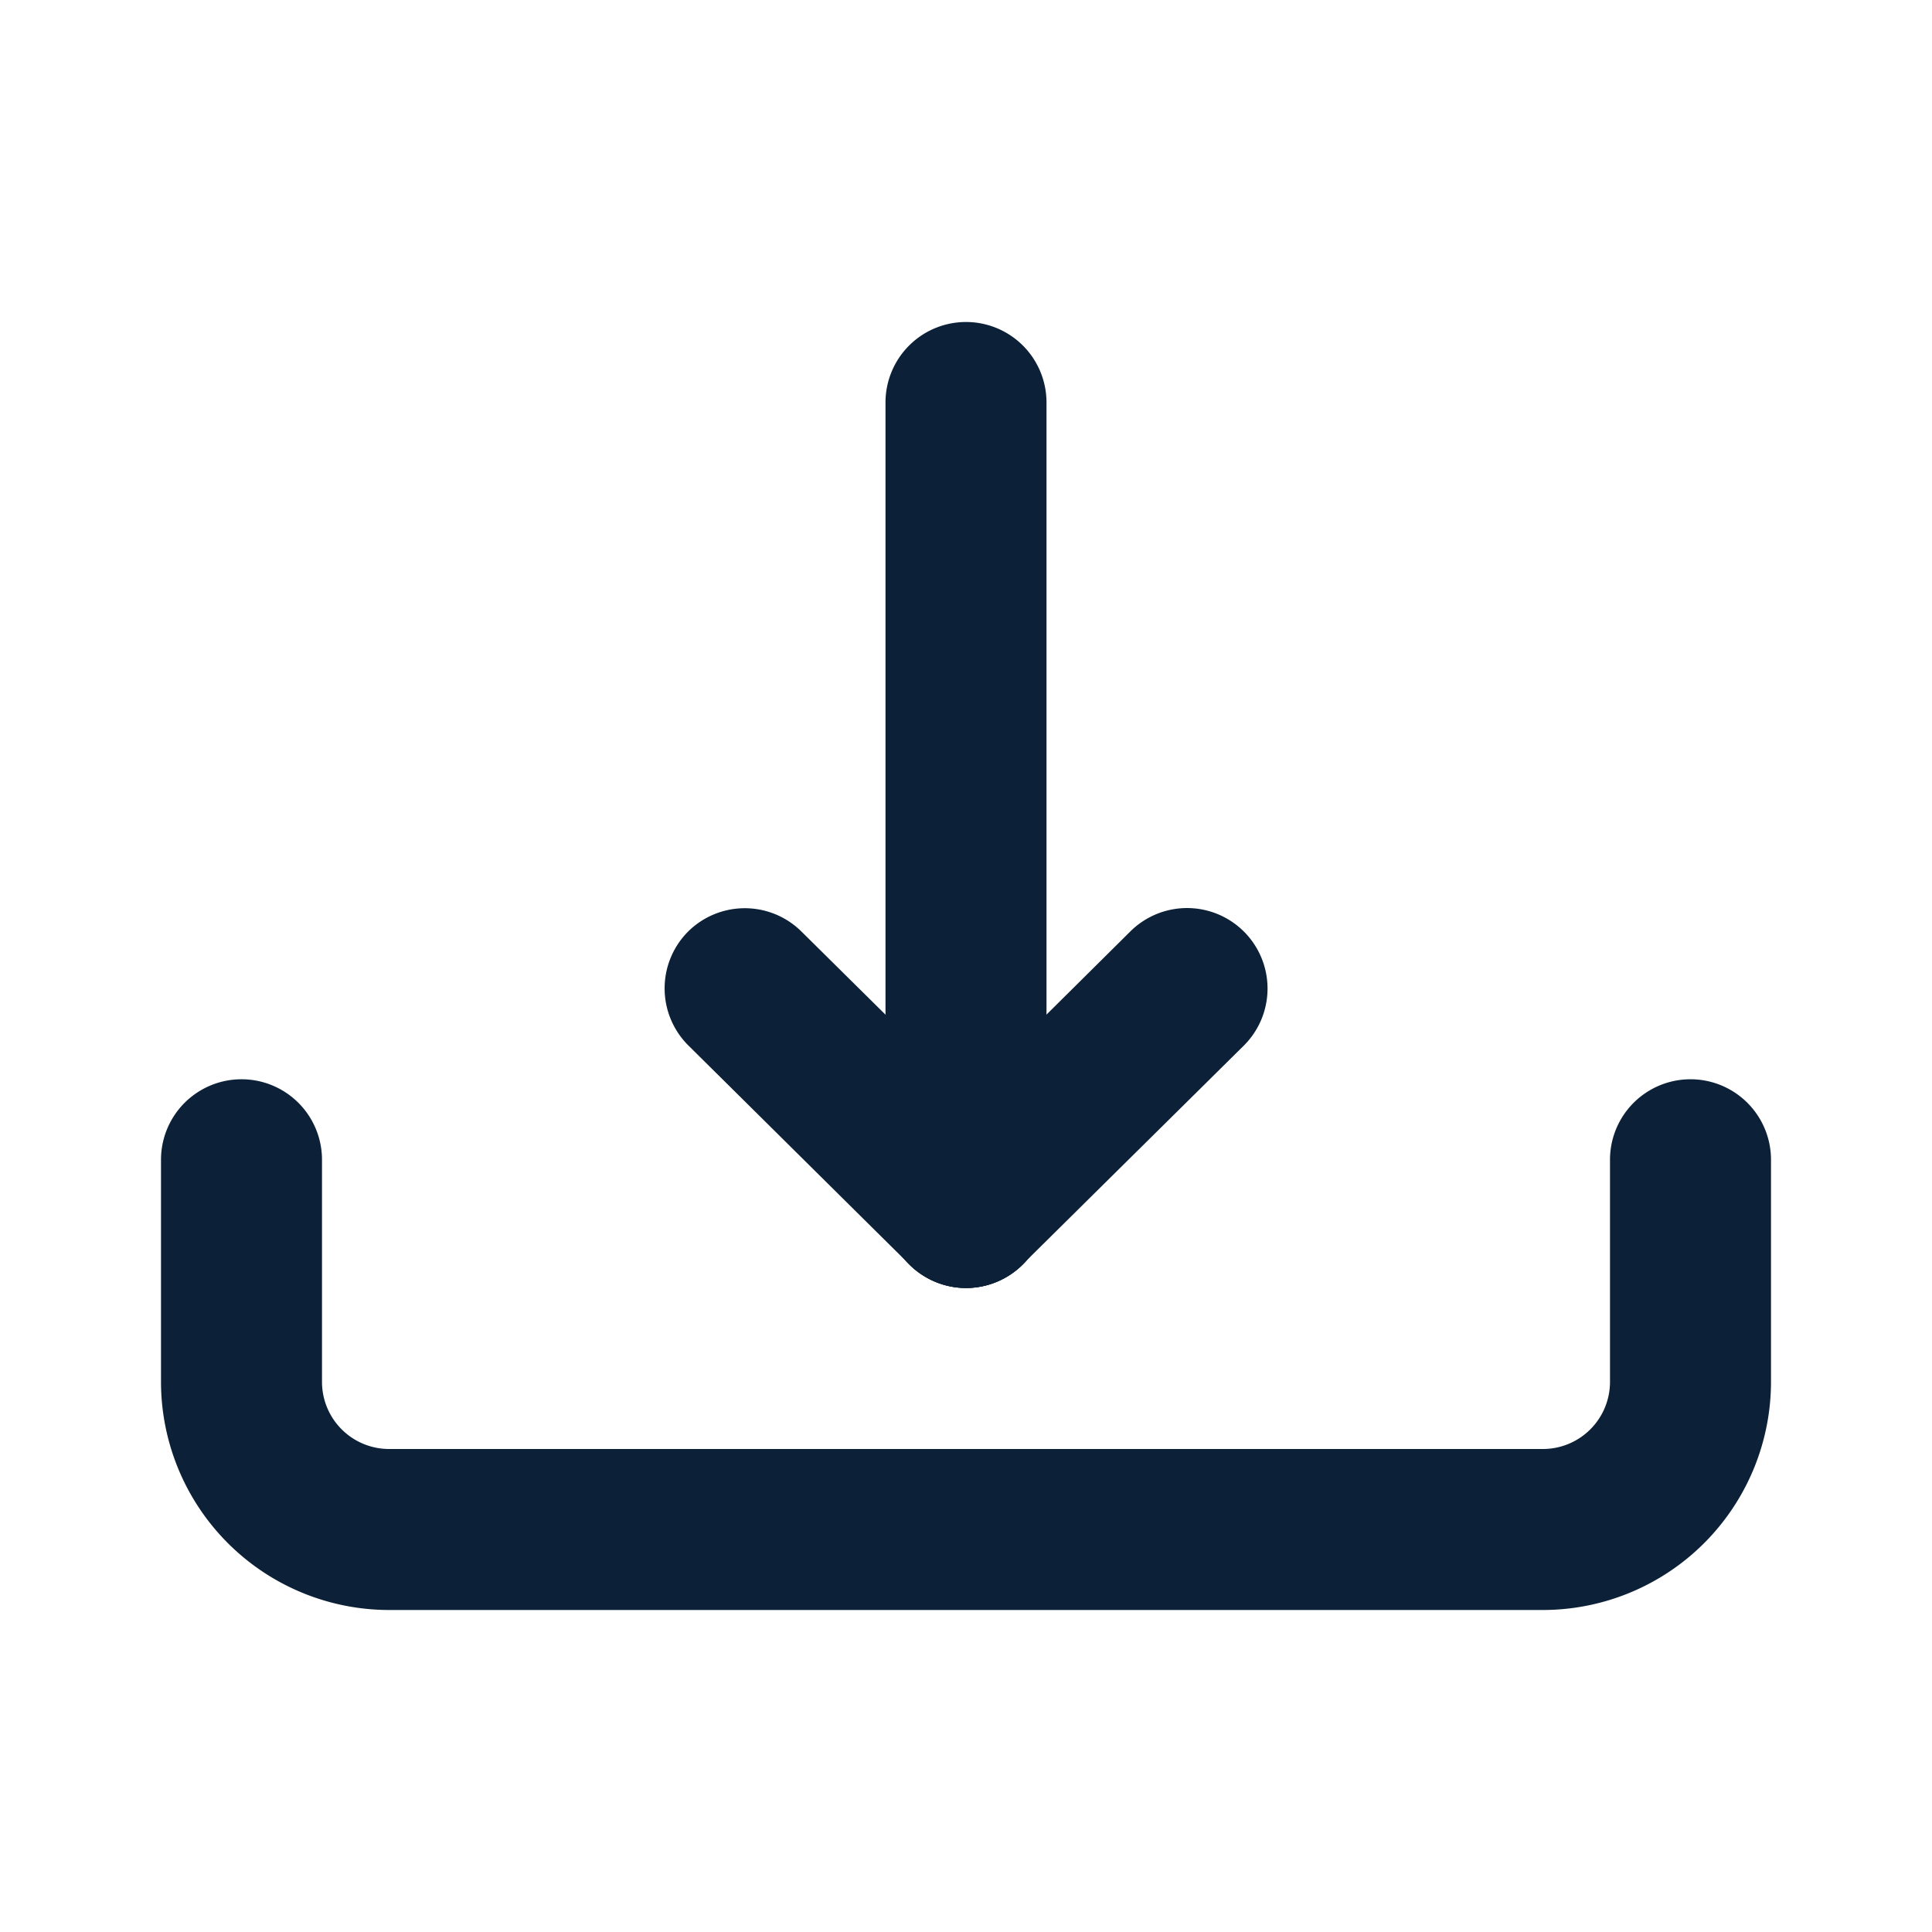
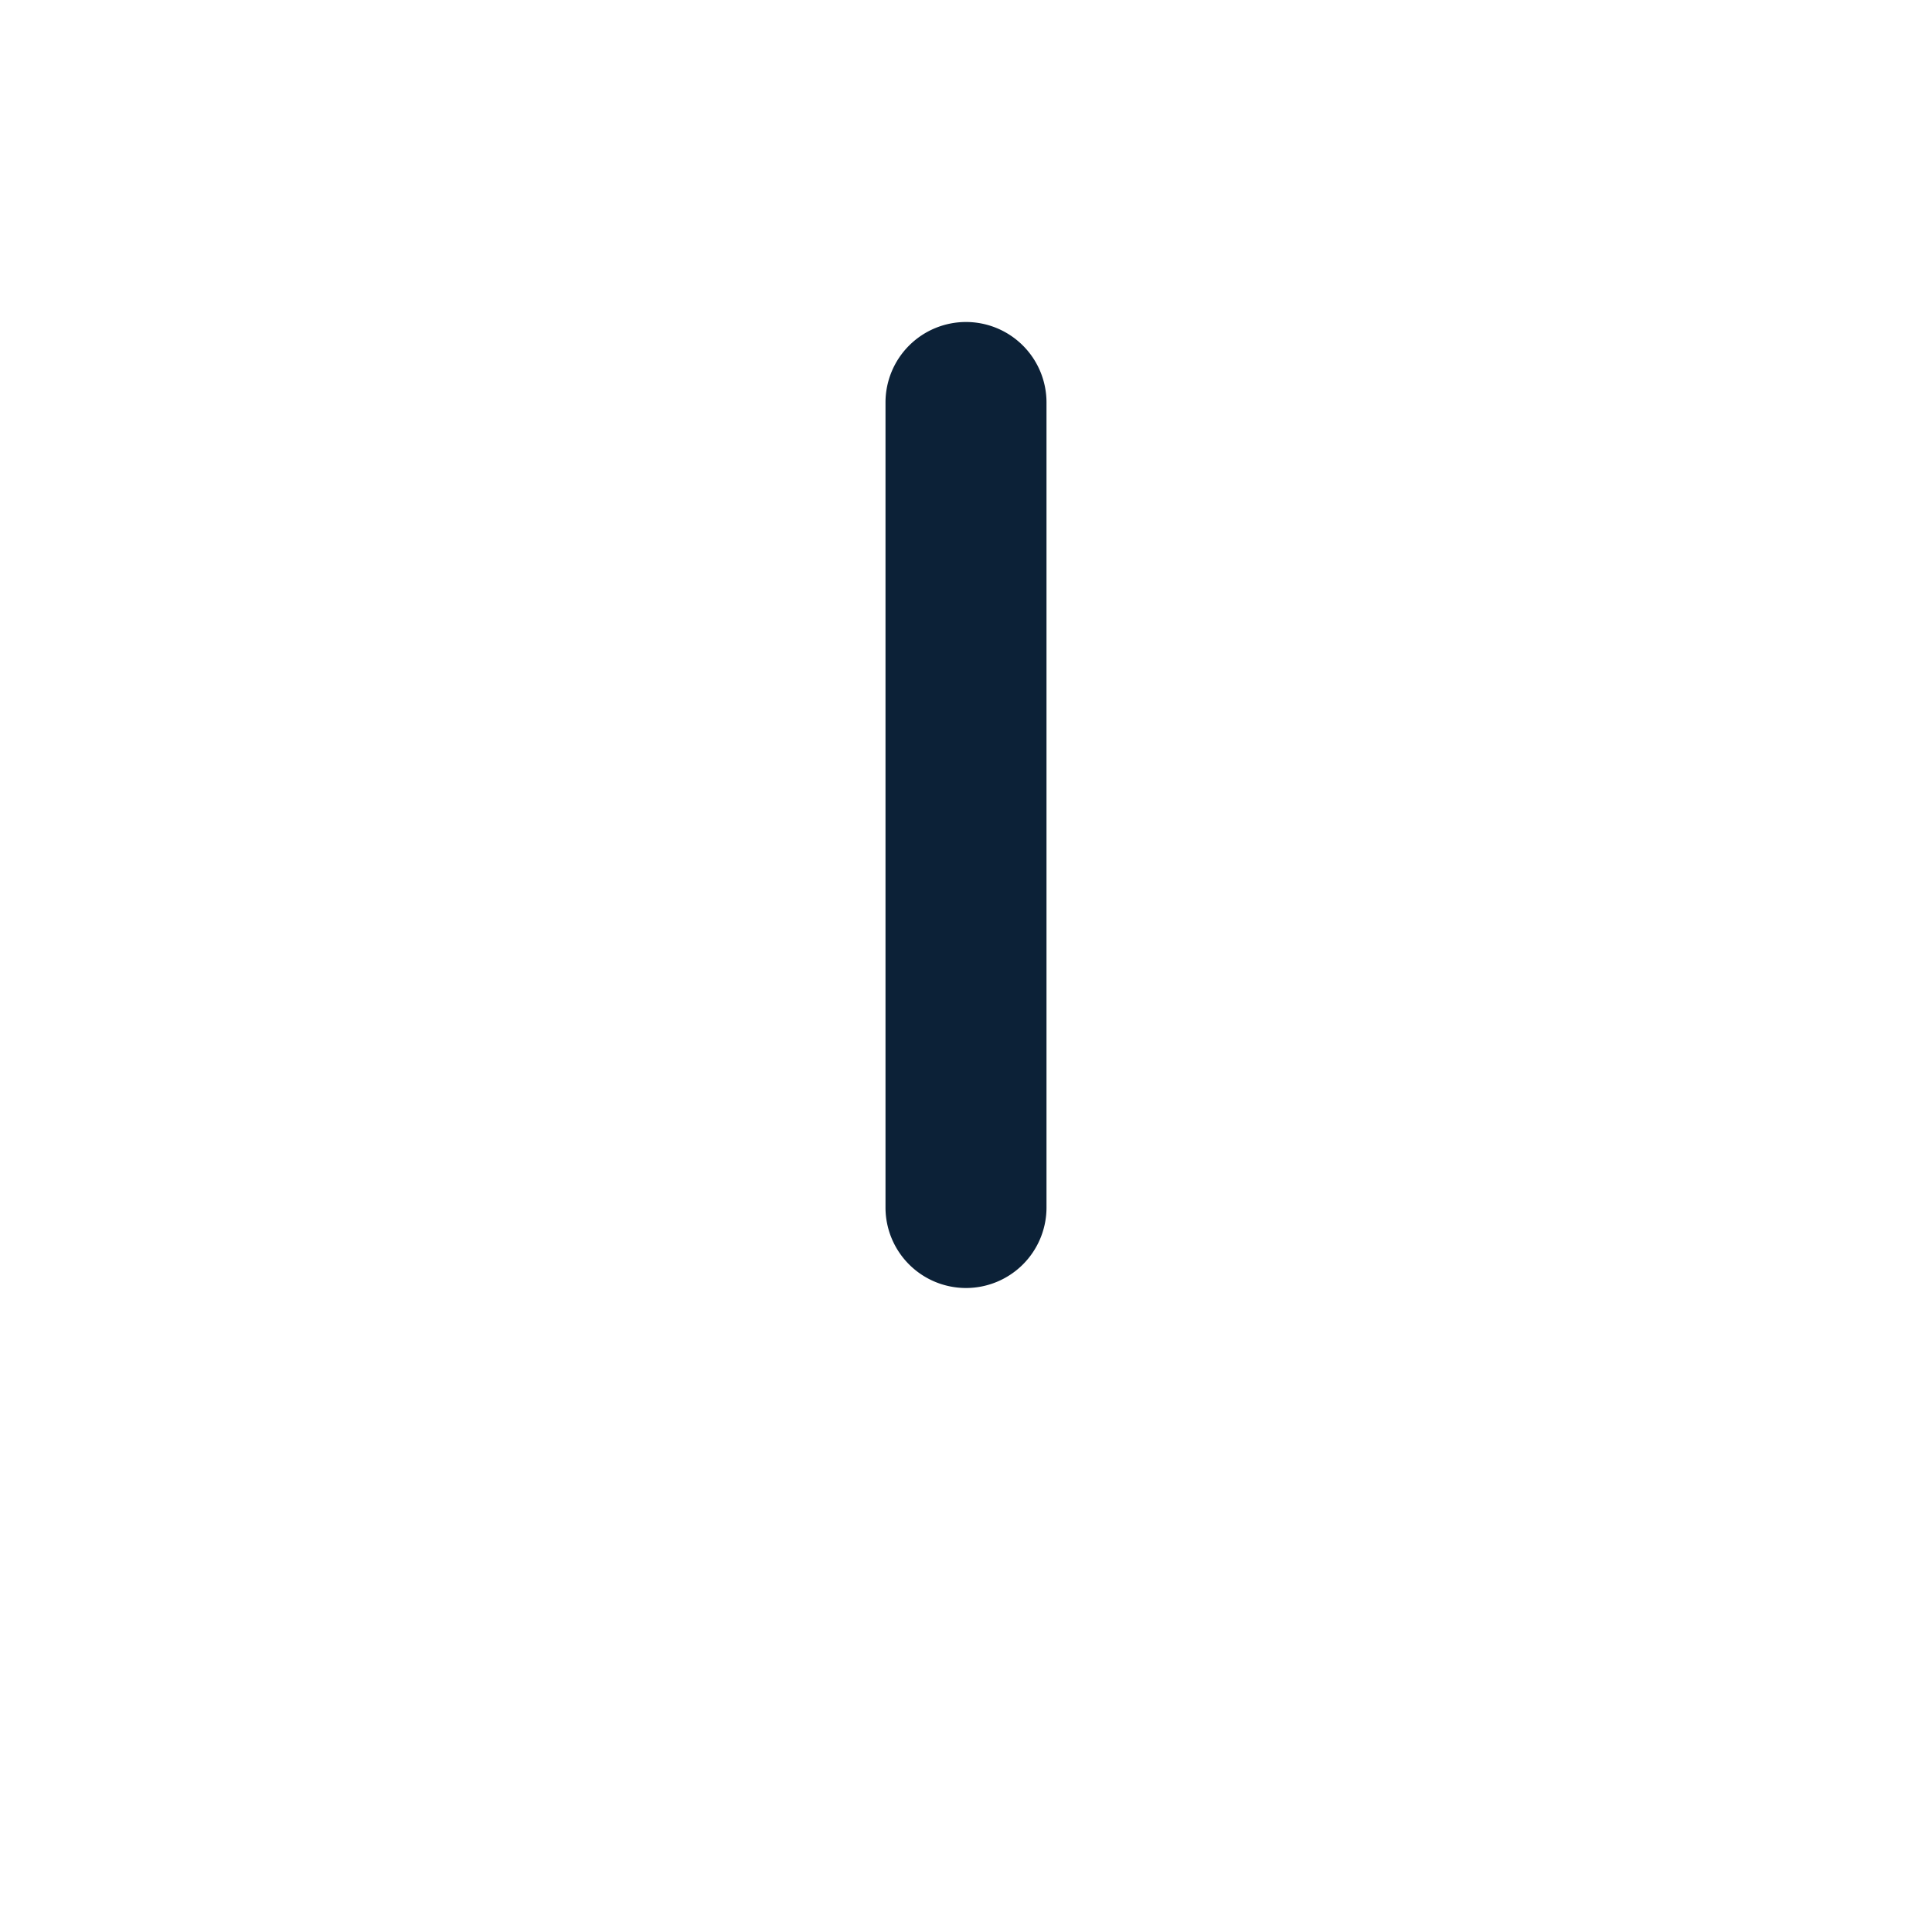
<svg xmlns="http://www.w3.org/2000/svg" width="24" height="24" viewBox="0 0 24 24">
  <defs>
    <clipPath id="clip-path">
      <rect id="Rectangle_12104" data-name="Rectangle 12104" width="24" height="24" transform="translate(855 270)" fill="none" />
    </clipPath>
  </defs>
  <g id="Mask_Group_12779" data-name="Mask Group 12779" transform="translate(-855 -270)" clip-path="url(#clip-path)">
-     <path id="Path_130496" data-name="Path 130496" d="M17.167,17H2.833A2.836,2.836,0,0,1,0,14.167v-2.76a1,1,0,0,1,2,0v2.76A.834.834,0,0,0,2.833,15H17.167A.834.834,0,0,0,18,14.167v-2.76a1,1,0,0,1,2,0v2.76A2.836,2.836,0,0,1,17.167,17Z" transform="translate(857 273)" fill="#0c2137" />
    <path id="Line_23" data-name="Line 23" d="M0,11a1,1,0,0,1-1-1V0A1,1,0,0,1,0-1,1,1,0,0,1,1,0V10A1,1,0,0,1,0,11Z" transform="translate(867 275)" fill="#0c2137" />
-     <path id="Line_24" data-name="Line 24" d="M2.748,3.722a1,1,0,0,1-.7-.29L-.7.71A1,1,0,0,1-.71-.7,1,1,0,0,1,.7-.71L3.452,2.012a1,1,0,0,1-.7,1.71Z" transform="translate(864.252 282.278)" fill="#0c2137" />
-     <path id="Line_25" data-name="Line 25" d="M0,3.722a1,1,0,0,1-.71-.3A1,1,0,0,1-.7,2.012L2.044-.71A1,1,0,0,1,3.458-.7,1,1,0,0,1,3.452.71L.7,3.432A1,1,0,0,1,0,3.722Z" transform="translate(867 282.278)" fill="#0c2137" />
  </g>
</svg>